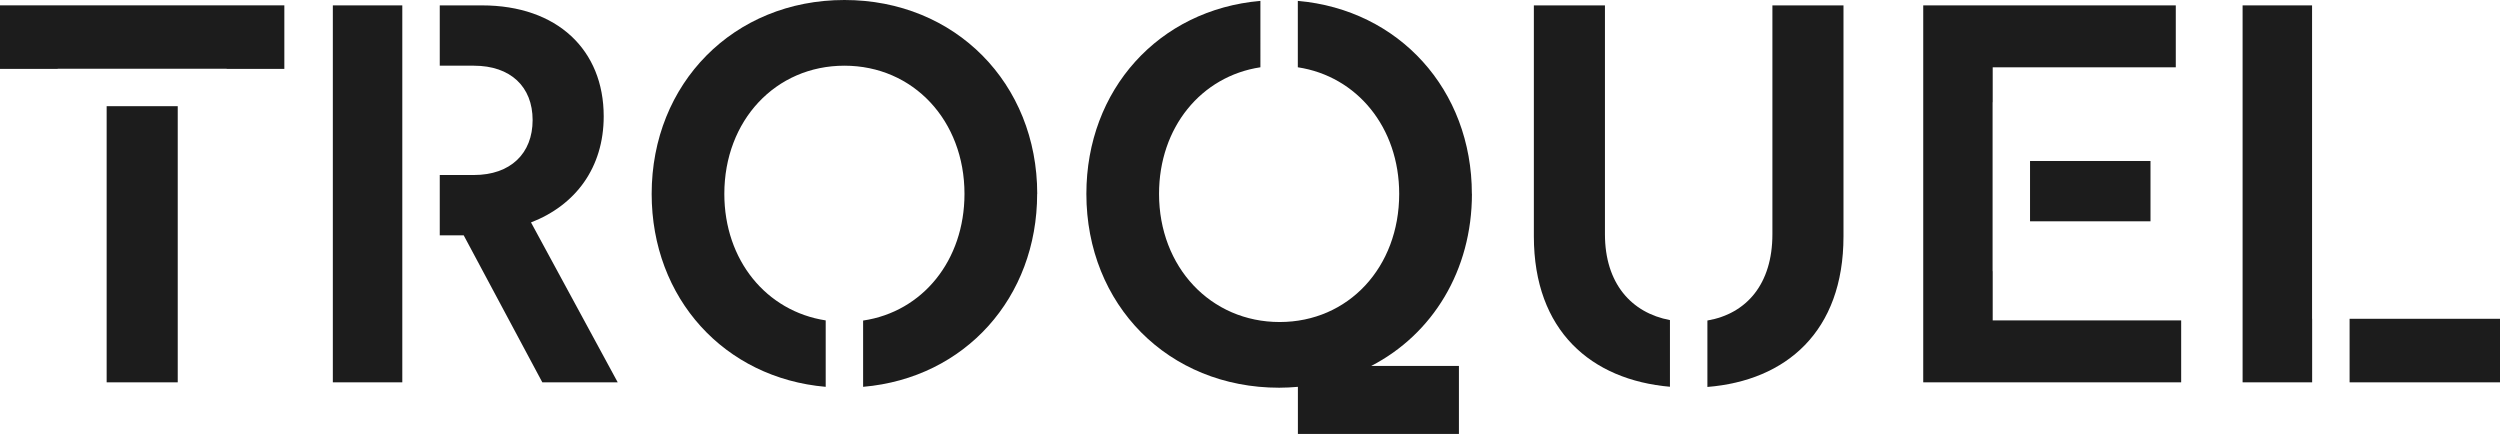
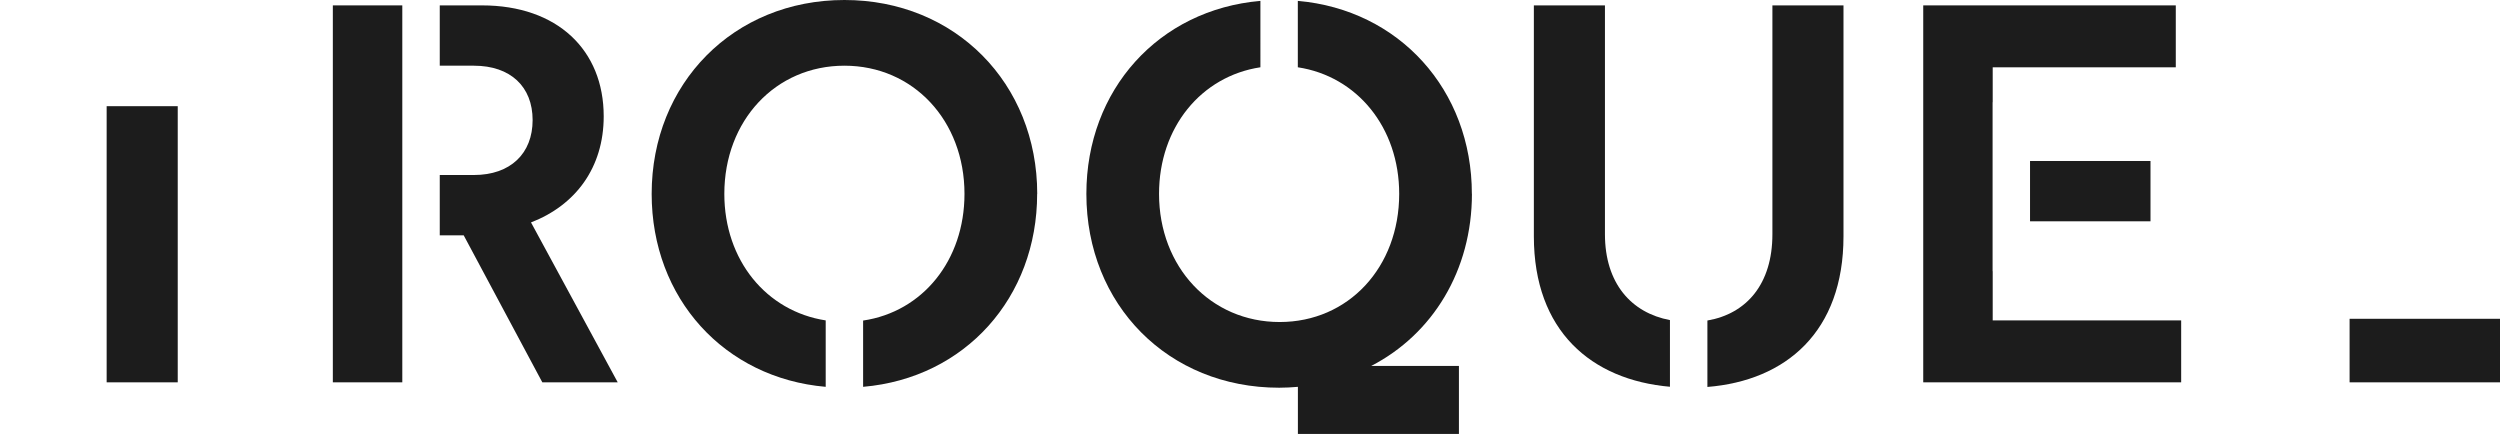
<svg xmlns="http://www.w3.org/2000/svg" id="uuid-d0367bcc-1ce1-4020-a3be-77eb7cf39ccd" data-name="Layer 2" viewBox="0 0 649.57 112.75">
  <g id="uuid-b35467e2-42bb-479a-a990-898c49fcb8e0" data-name="MENU">
    <g>
      <path d="m382.43,50.37c0-27.04-18.91-47.84-45.22-50.14v17.25c15.39,2.34,26.34,15.64,26.34,32.89,0,19.03-13.15,33.3-31.06,33.3s-31.34-14.27-31.34-33.3c0-17.26,10.94-30.56,26.34-32.89V.23c-26.43,2.29-45.22,23.09-45.22,50.14,0,28.82,21.27,50.37,50.09,50.37,1.65,0,3.27-.09,4.87-.23v12.24h41.84v-17.67h-22.79c15.99-8.26,26.17-24.85,26.17-44.71Z" style="fill: #1c1c1c; stroke-width: 0px;" />
      <g>
        <path d="m460.52,1.4v59.46c0,12.95-6.72,20.66-16.89,22.42v17.26c20.45-1.65,35.36-14.38,35.36-39.12V1.4h-18.47Z" style="fill: #1c1c1c; stroke-width: 0px;" />
        <path d="m417.01,60.86V1.4h-18.47v60.02c0,24.58,14.96,37.29,35.36,39.07v-17.32c-10.03-1.89-16.89-9.54-16.89-22.31Z" style="fill: #1c1c1c; stroke-width: 0px;" />
      </g>
      <g>
        <rect x="527.46" y="41.83" width="31.3" height="15.67" style="fill: #1c1c1c; stroke-width: 0px;" />
        <polygon points="517.76 83.25 517.76 70.46 517.73 70.46 517.73 26.57 517.76 26.57 517.76 17.49 565.33 17.49 565.33 1.4 499.71 1.4 499.71 99.34 566.73 99.34 566.73 83.25 517.76 83.25" style="fill: #1c1c1c; stroke-width: 0px;" />
      </g>
      <g>
-         <polygon points="600.74 82.83 600.74 1.4 582.69 1.4 582.69 99.34 600.76 99.34 600.76 82.83 600.74 82.83" style="fill: #1c1c1c; stroke-width: 0px;" />
        <rect x="610.49" y="82.83" width="39.08" height="16.51" style="fill: #1c1c1c; stroke-width: 0px;" />
      </g>
      <g>
        <rect x="27.71" y="27.59" width="18.47" height="71.75" style="fill: #1c1c1c; stroke-width: 0px;" />
-         <polygon points="0 17.9 14.99 17.9 14.99 17.86 58.89 17.86 58.89 17.9 73.88 17.9 73.88 1.39 0 1.39 0 17.9" style="fill: #1c1c1c; stroke-width: 0px;" />
      </g>
      <path d="m156.86,30.22c0-17.21-12.03-28.82-31.62-28.82h-10.98v15.67h8.88c9.52,0,15.25,5.46,15.25,14.13s-5.74,14.27-15.25,14.27h-8.88v15.67h6.22l20.43,38.2h19.59l-22.53-41.55c11.61-4.48,18.89-14.27,18.89-27.56Z" style="fill: #1c1c1c; stroke-width: 0px;" />
      <polygon points="104.53 45.47 104.53 17.07 104.53 1.4 86.48 1.4 86.48 99.34 104.53 99.34 104.53 61.14 104.53 45.47" style="fill: #1c1c1c; stroke-width: 0px;" />
      <path d="m269.5,50.37c0-28.68-21.27-50.37-50.09-50.37s-50.09,21.69-50.09,50.37c0,27.17,18.91,47.86,45.22,50.14v-17.26c-15.44-2.38-26.34-15.66-26.34-32.88,0-19.03,13.29-33.3,31.2-33.3s31.2,14.27,31.2,33.3c0,17.3-10.89,30.64-26.34,32.92v17.22c26.54-2.29,45.22-23.22,45.22-50.14Z" style="fill: #1c1c1c; stroke-width: 0px;" />
    </g>
  </g>
</svg>